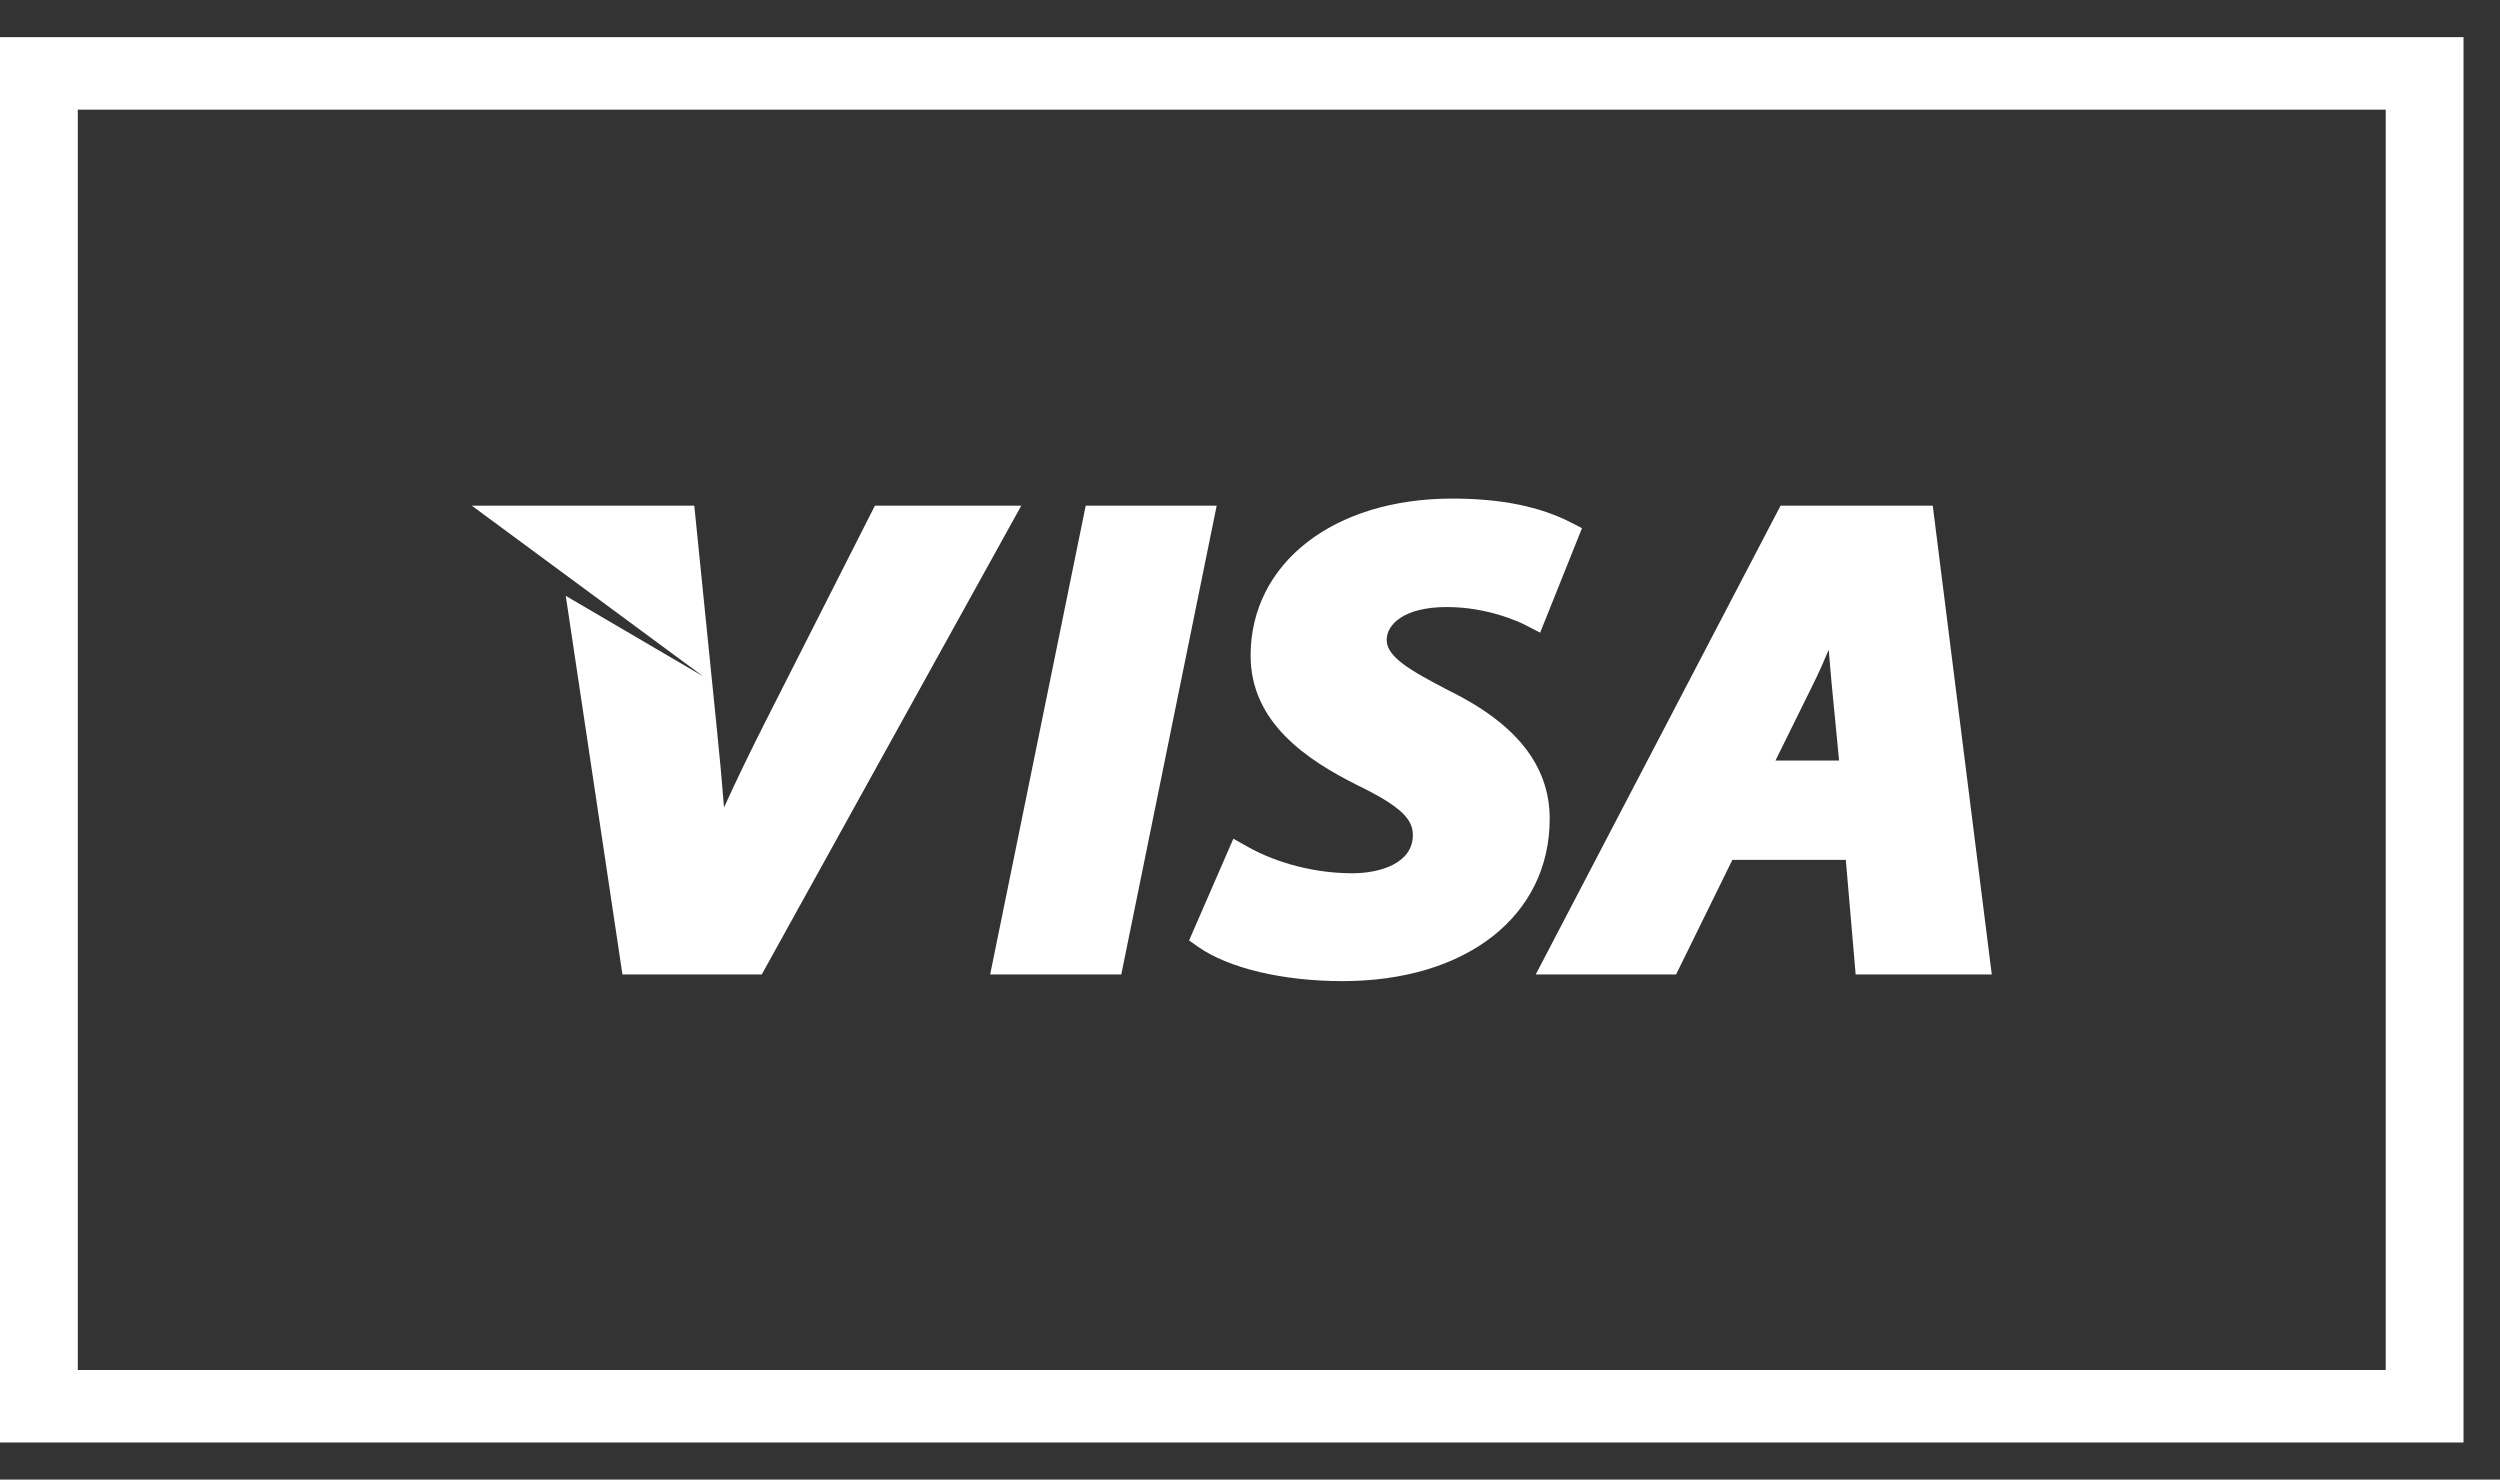
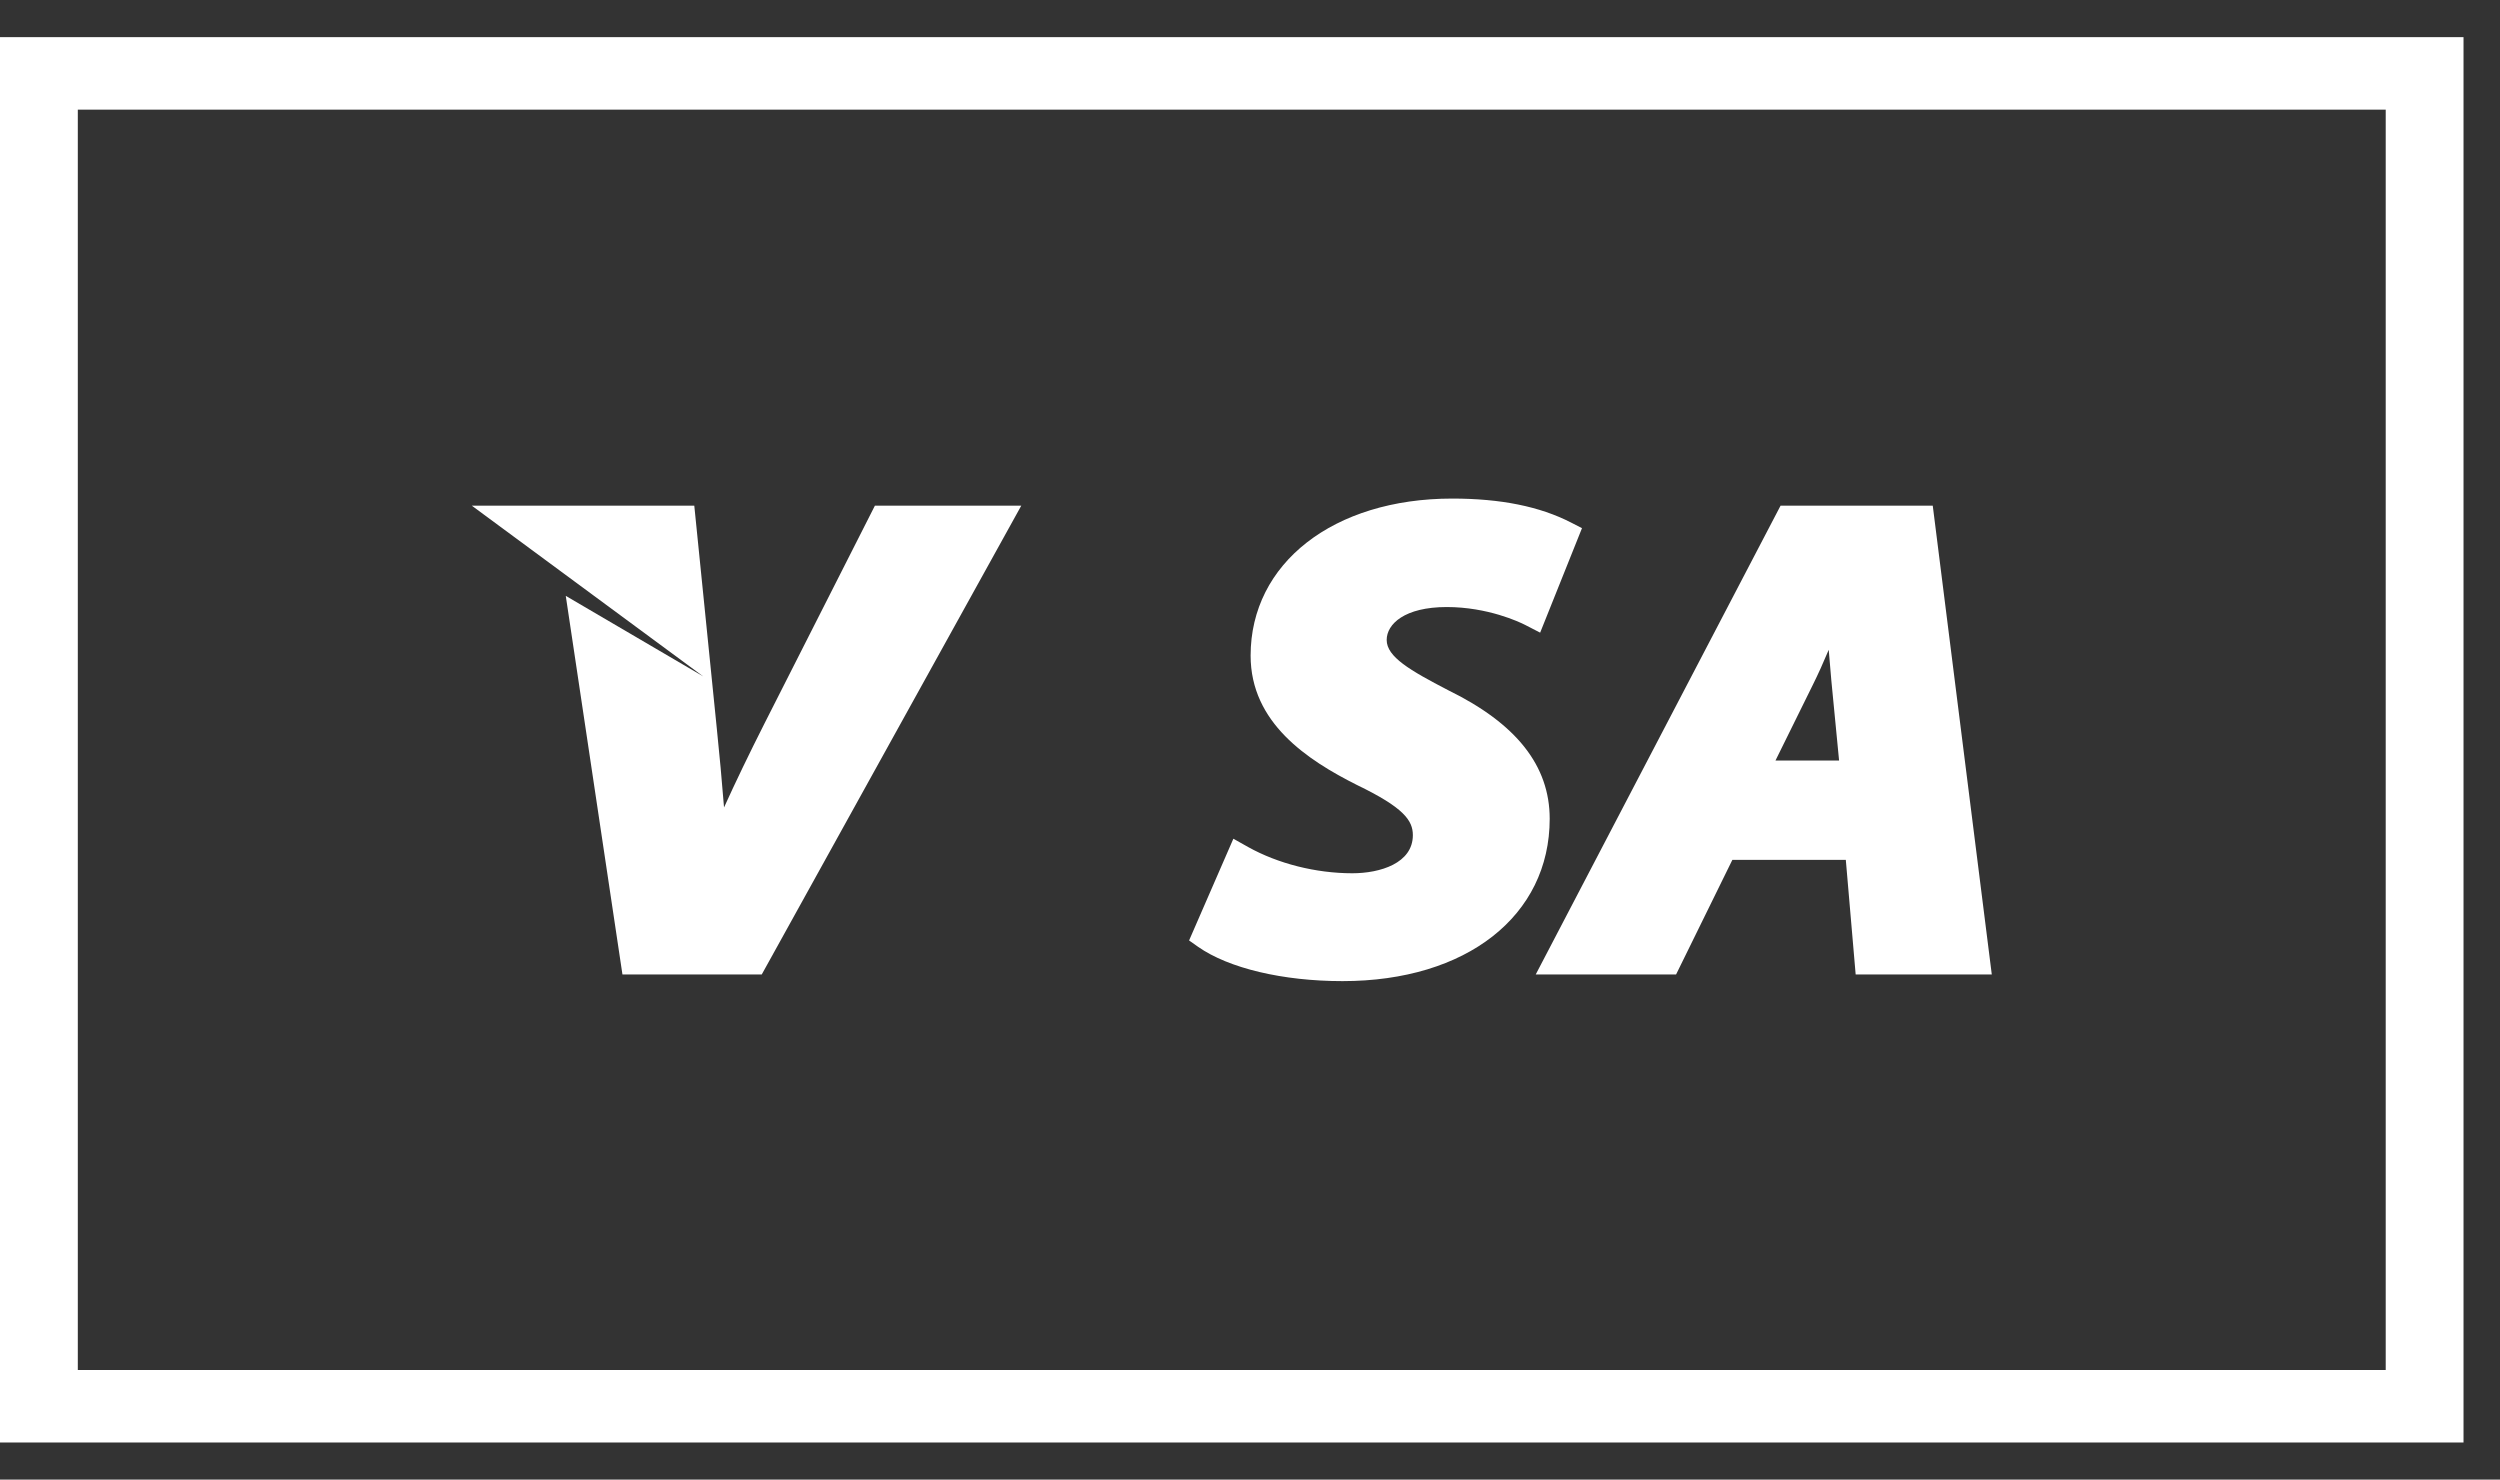
<svg xmlns="http://www.w3.org/2000/svg" width="49" height="29" viewBox="0 0 49 29" fill="none">
  <rect x="0" y="0" width="49" height="29" fill="#333333" stroke="none" />
  <path d="M11.089 11.679L12.2 19.1H14.93L20.017 9.911H17.148L14.988 14.172C14.682 14.777 14.418 15.325 14.191 15.826C14.149 15.303 14.103 14.794 14.049 14.275L13.608 9.911H9.247L13.784 13.258L11.089 11.679Z" fill="white" />
-   <path d="M21.977 19.1L23.847 9.911H21.28L19.407 19.1H21.977Z" fill="white" />
  <path d="M23.483 18.558C24.084 18.978 25.143 19.23 26.314 19.23C28.744 19.23 30.374 17.951 30.374 16.048C30.374 15.008 29.721 14.182 28.384 13.528C27.633 13.138 27.179 12.874 27.179 12.543C27.179 12.232 27.53 11.898 28.356 11.898C29.16 11.898 29.781 12.191 29.894 12.249L30.187 12.4L31.007 10.352L30.791 10.241C30.179 9.927 29.416 9.772 28.464 9.772C26.137 9.772 24.512 11.038 24.512 12.85C24.512 14.166 25.622 14.896 26.595 15.385C27.513 15.828 27.692 16.081 27.692 16.369C27.692 16.919 27.052 17.116 26.505 17.116C25.79 17.116 25.047 16.927 24.464 16.602L24.174 16.439L23.306 18.433L23.483 18.558Z" fill="white" />
  <path d="M32.851 19.1L33.954 16.854H36.178L36.371 19.1H39.039L37.882 9.911H34.899L30.1 19.1H32.851ZM35.532 13.422C35.635 13.215 35.74 12.982 35.843 12.736C35.861 12.955 35.88 13.158 35.894 13.336L36.046 14.907H34.799L35.532 13.422Z" fill="white" />
-   <path d="M48.285 28.273H0V0.728H48.285V28.273ZM1.525 26.852H46.76V2.149H1.525V26.852Z" fill="white" />
+   <path d="M48.285 28.273H0V0.728H48.285V28.273ZM1.525 26.852H46.76V2.149H1.525Z" fill="white" />
</svg>